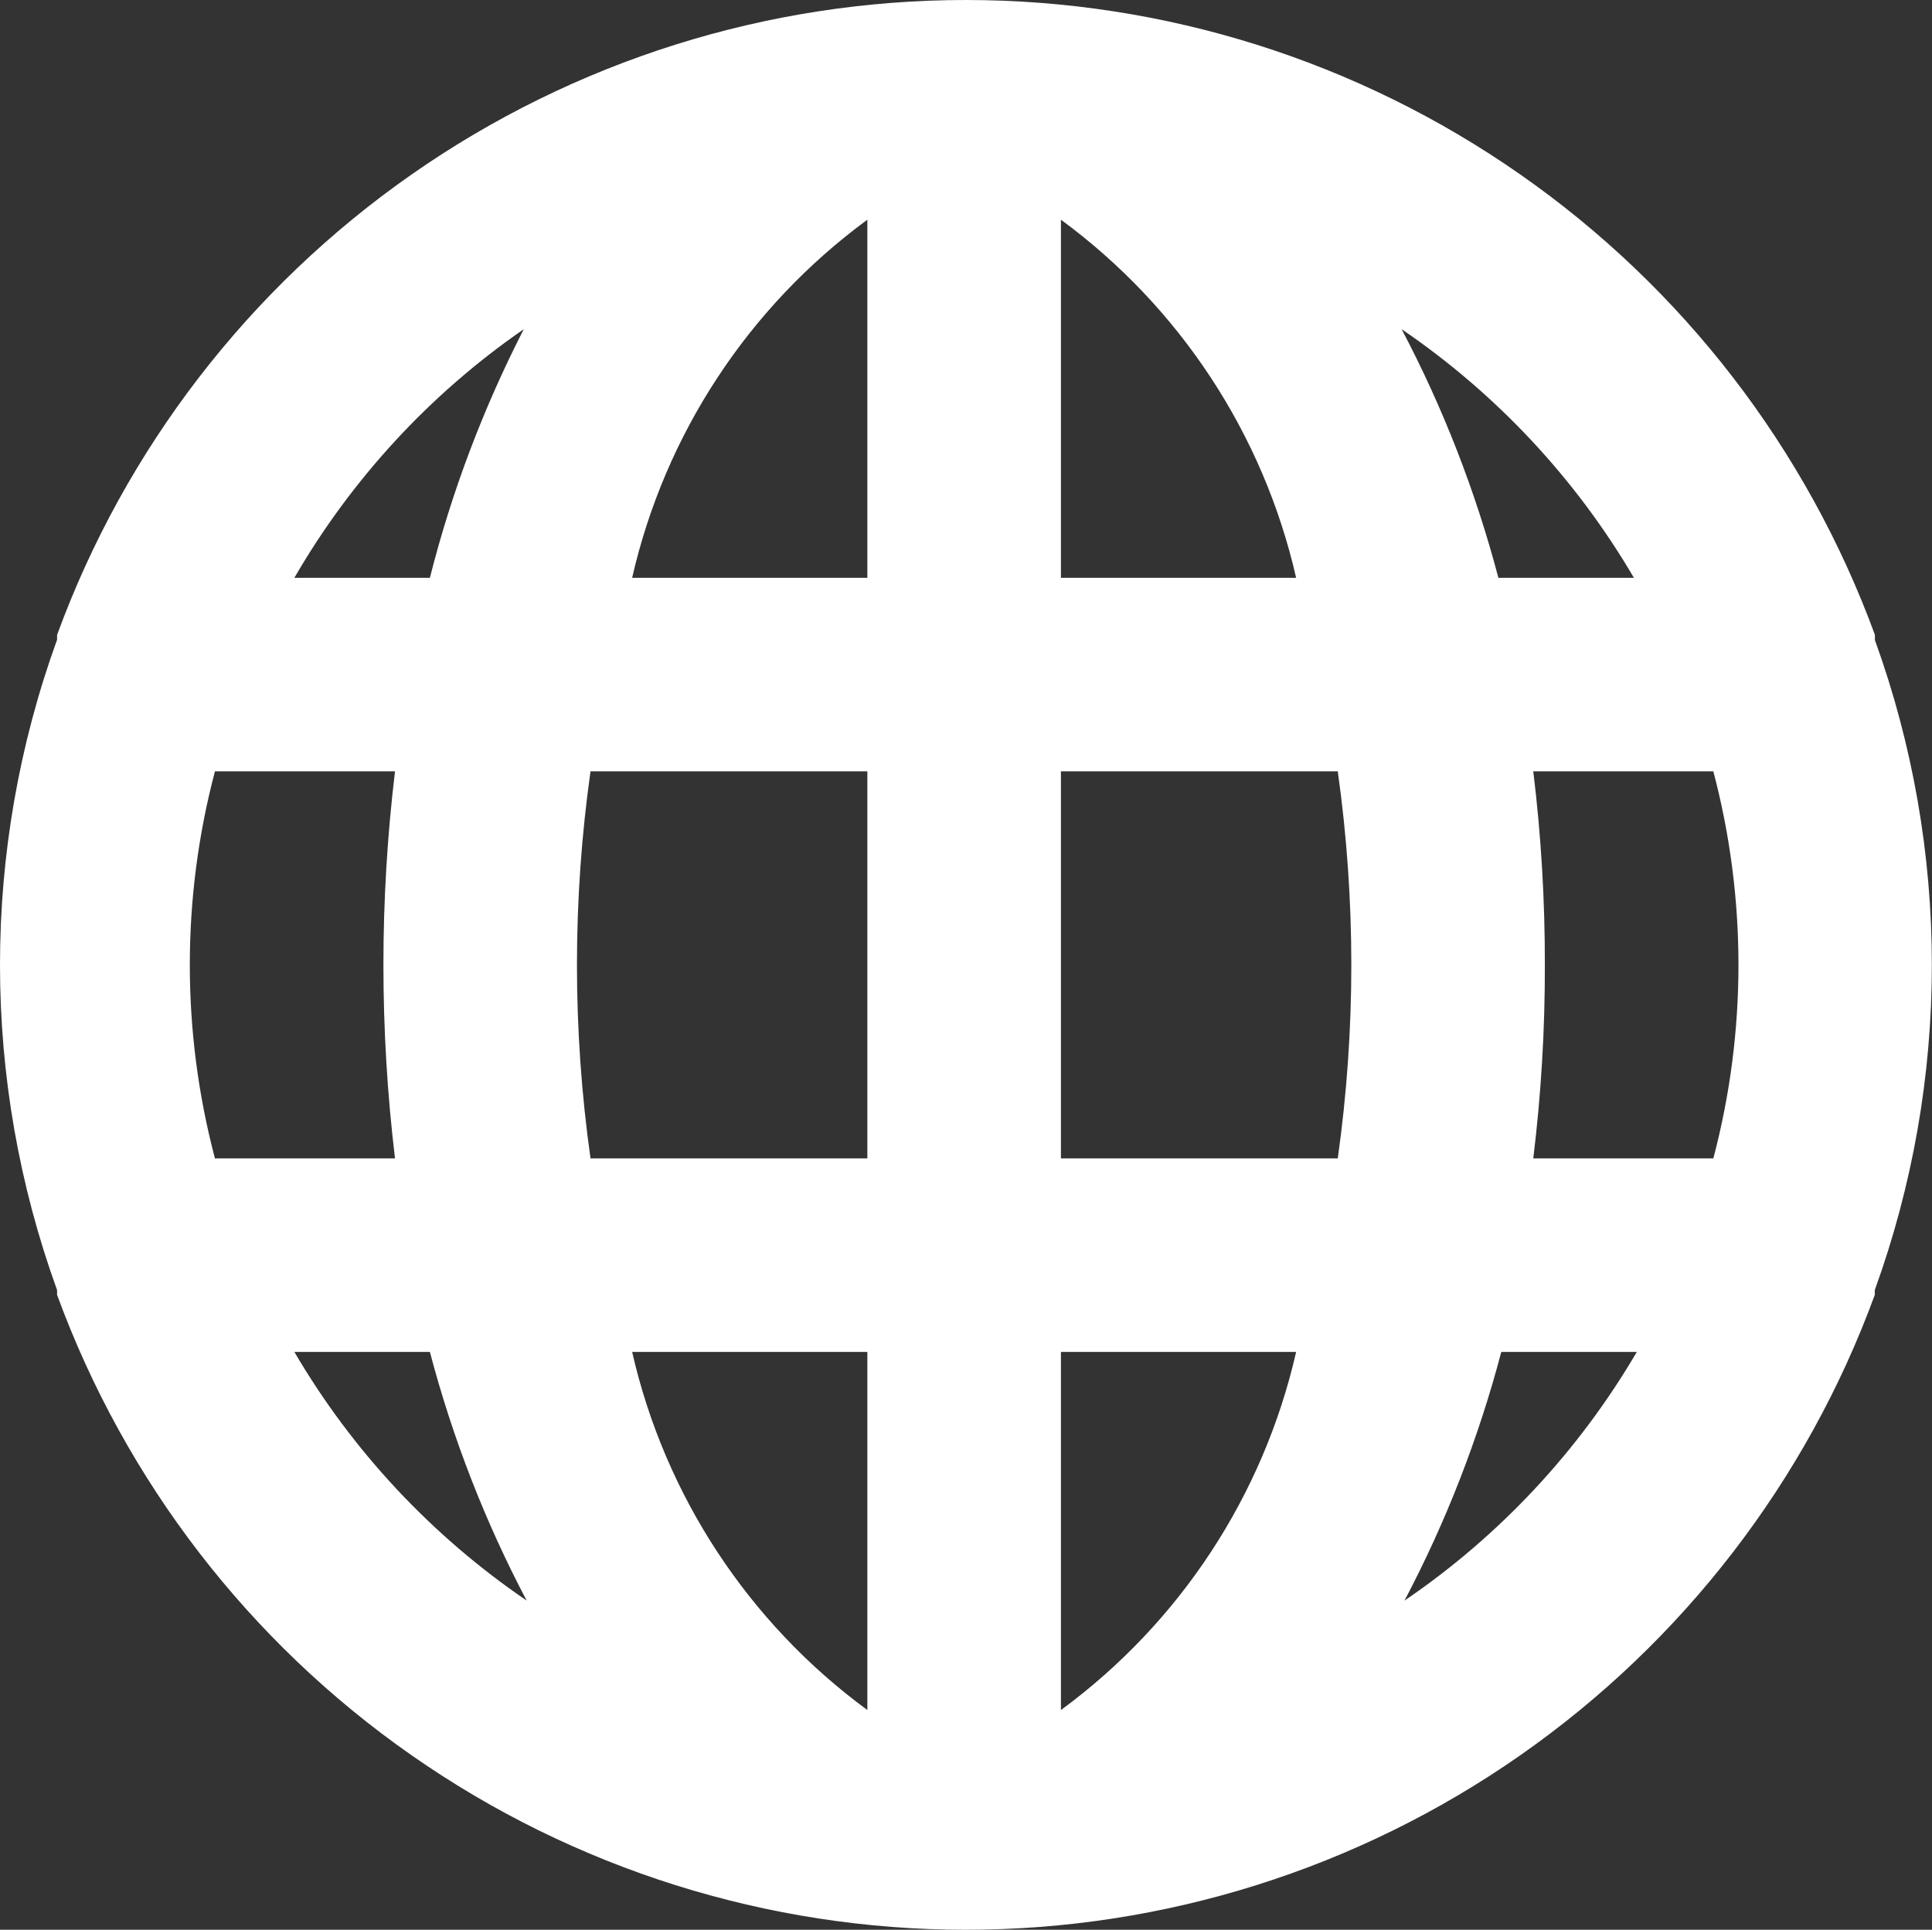
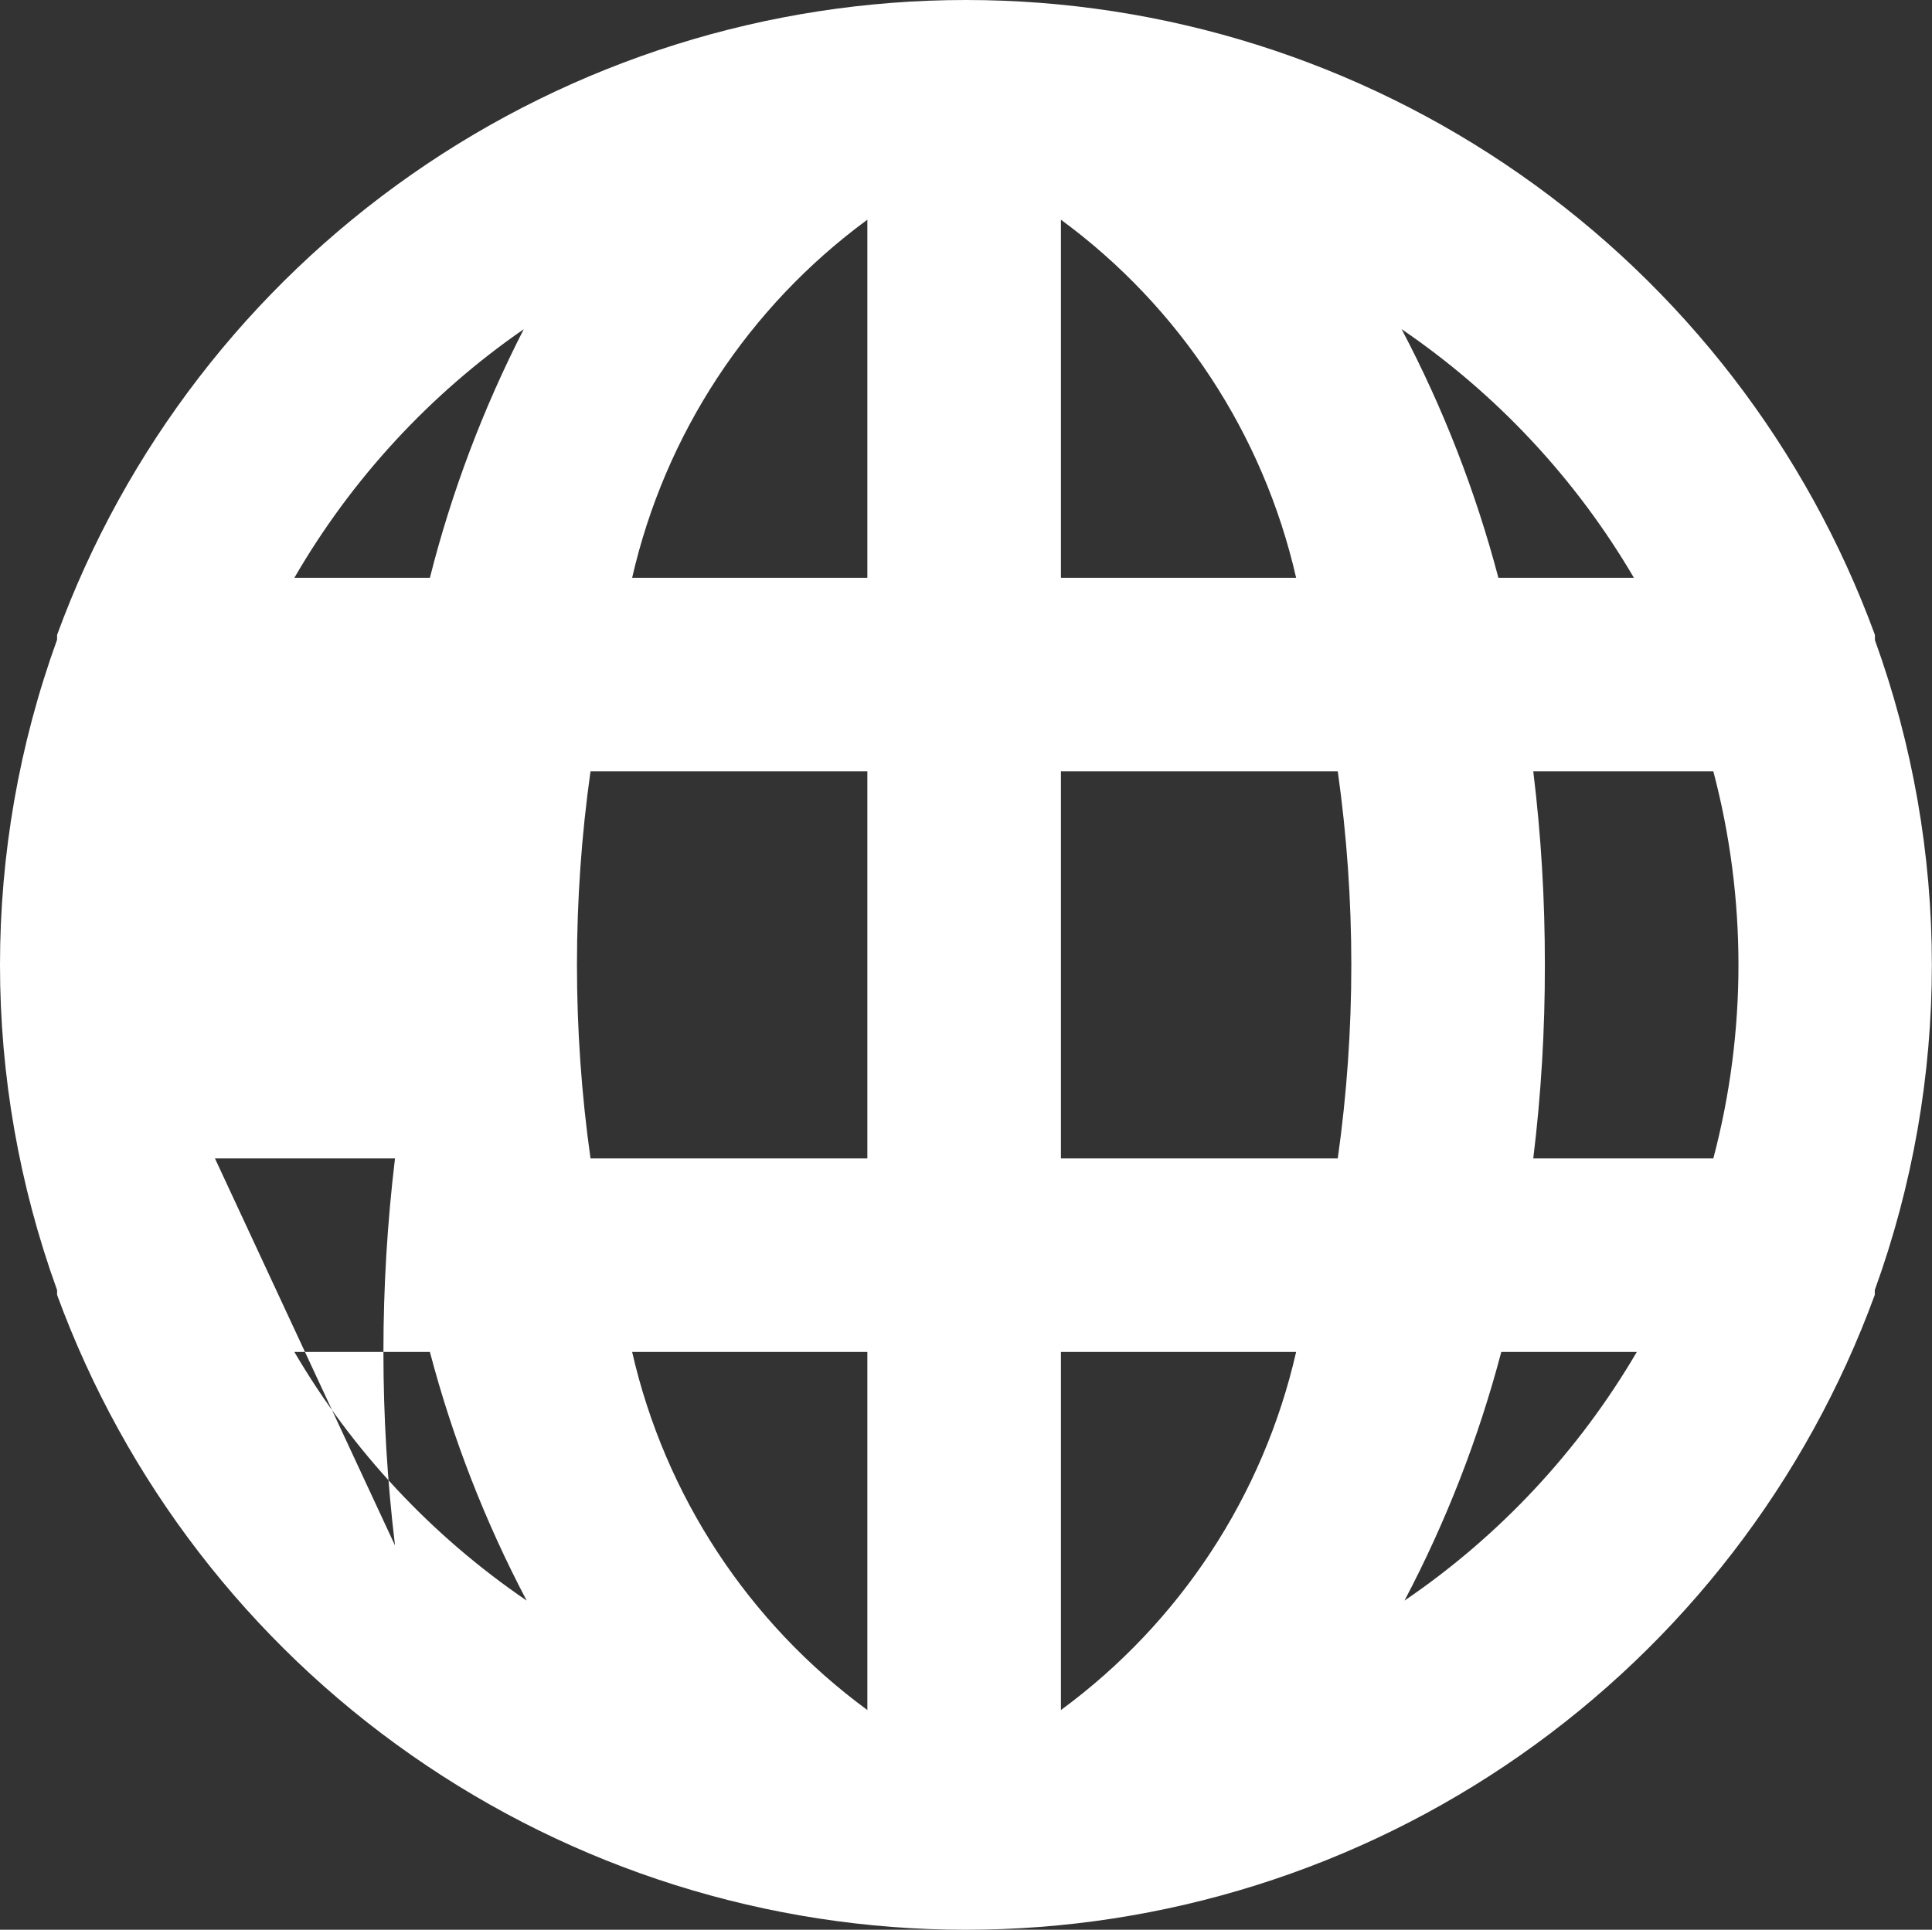
<svg xmlns="http://www.w3.org/2000/svg" version="1.1" id="svg2" width="14.013" height="14">
  <rect width="100%" height="100%" fill="#333333" stroke="none" />
  <defs id="defs2" />
-   <path d="m 13.599,4.641 v -0.035 C 13.104,3.255 12.206,2.089 11.027,1.266 9.848,0.442 8.445,-8.9526367e-7 7.006,-8.9526367e-7 c -1.438,0 -2.842,0.442 -4.021,1.266 -1.179,0.824 -2.077,1.99 -2.571,3.34 v 0.035 c -0.552,1.524 -0.552,3.194 0,4.718 v 0.035 c 0.495,1.351 1.392,2.517 2.571,3.34 1.179,0.824 2.583,1.266 4.021,1.266 1.438,0 2.842,-0.442 4.021,-1.266 1.179,-0.824 2.077,-1.99 2.571,-3.34 v -0.035 c 0.552,-1.524 0.552,-3.194 0,-4.718 z m -12.04,3.763 c -0.243,-0.92 -0.243,-1.888 0,-2.808 h 1.306 c -0.112,0.933 -0.112,1.875 0,2.808 z m 0.576,1.404 h 0.983 c 0.165,0.626 0.4,1.231 0.702,1.804 -0.688,-0.469 -1.264,-1.085 -1.685,-1.804 z m 0.983,-5.616 h -0.983 c 0.415,-0.717 0.983,-1.333 1.664,-1.804 -0.294,0.574 -0.523,1.179 -0.681,1.804 z m 3.173,8.214 c -0.862,-0.633 -1.468,-1.555 -1.706,-2.598 h 1.706 z m 0,-4.002 h -2.008 c -0.131,-0.931 -0.131,-1.877 0,-2.808 h 2.008 z m 0,-4.212 h -1.706 c 0.238,-1.043 0.844,-1.965 1.706,-2.598 z m 5.56,0 h -0.983 c -0.165,-0.626 -0.4,-1.231 -0.702,-1.804 0.688,0.469 1.264,1.085 1.685,1.804 z m -4.156,-2.598 c 0.862,0.633 1.468,1.555 1.706,2.598 h -1.706 z m 0,10.812 V 9.808 h 1.706 c -0.238,1.043 -0.844,1.965 -1.706,2.598 z m 2.008,-4.002 h -2.008 v -2.808 h 2.008 c 0.131,0.931 0.131,1.877 0,2.808 z M 10.187,11.612 c 0.302,-0.573 0.537,-1.178 0.702,-1.804 h 0.983 c -0.421,0.719 -0.996,1.335 -1.685,1.804 z m 2.24,-3.208 h -1.306 c 0.057,-0.466 0.085,-0.935 0.084,-1.404 7e-4,-0.469 -0.027,-0.938 -0.084,-1.404 h 1.306 c 0.243,0.92 0.243,1.888 0,2.808 z" id="path1" style="fill:#ffffff" />
+   <path d="m 13.599,4.641 v -0.035 C 13.104,3.255 12.206,2.089 11.027,1.266 9.848,0.442 8.445,-8.9526367e-7 7.006,-8.9526367e-7 c -1.438,0 -2.842,0.442 -4.021,1.266 -1.179,0.824 -2.077,1.99 -2.571,3.34 v 0.035 c -0.552,1.524 -0.552,3.194 0,4.718 v 0.035 c 0.495,1.351 1.392,2.517 2.571,3.34 1.179,0.824 2.583,1.266 4.021,1.266 1.438,0 2.842,-0.442 4.021,-1.266 1.179,-0.824 2.077,-1.99 2.571,-3.34 v -0.035 c 0.552,-1.524 0.552,-3.194 0,-4.718 z m -12.04,3.763 h 1.306 c -0.112,0.933 -0.112,1.875 0,2.808 z m 0.576,1.404 h 0.983 c 0.165,0.626 0.4,1.231 0.702,1.804 -0.688,-0.469 -1.264,-1.085 -1.685,-1.804 z m 0.983,-5.616 h -0.983 c 0.415,-0.717 0.983,-1.333 1.664,-1.804 -0.294,0.574 -0.523,1.179 -0.681,1.804 z m 3.173,8.214 c -0.862,-0.633 -1.468,-1.555 -1.706,-2.598 h 1.706 z m 0,-4.002 h -2.008 c -0.131,-0.931 -0.131,-1.877 0,-2.808 h 2.008 z m 0,-4.212 h -1.706 c 0.238,-1.043 0.844,-1.965 1.706,-2.598 z m 5.56,0 h -0.983 c -0.165,-0.626 -0.4,-1.231 -0.702,-1.804 0.688,0.469 1.264,1.085 1.685,1.804 z m -4.156,-2.598 c 0.862,0.633 1.468,1.555 1.706,2.598 h -1.706 z m 0,10.812 V 9.808 h 1.706 c -0.238,1.043 -0.844,1.965 -1.706,2.598 z m 2.008,-4.002 h -2.008 v -2.808 h 2.008 c 0.131,0.931 0.131,1.877 0,2.808 z M 10.187,11.612 c 0.302,-0.573 0.537,-1.178 0.702,-1.804 h 0.983 c -0.421,0.719 -0.996,1.335 -1.685,1.804 z m 2.24,-3.208 h -1.306 c 0.057,-0.466 0.085,-0.935 0.084,-1.404 7e-4,-0.469 -0.027,-0.938 -0.084,-1.404 h 1.306 c 0.243,0.92 0.243,1.888 0,2.808 z" id="path1" style="fill:#ffffff" />
  <fill />
="white"</svg>